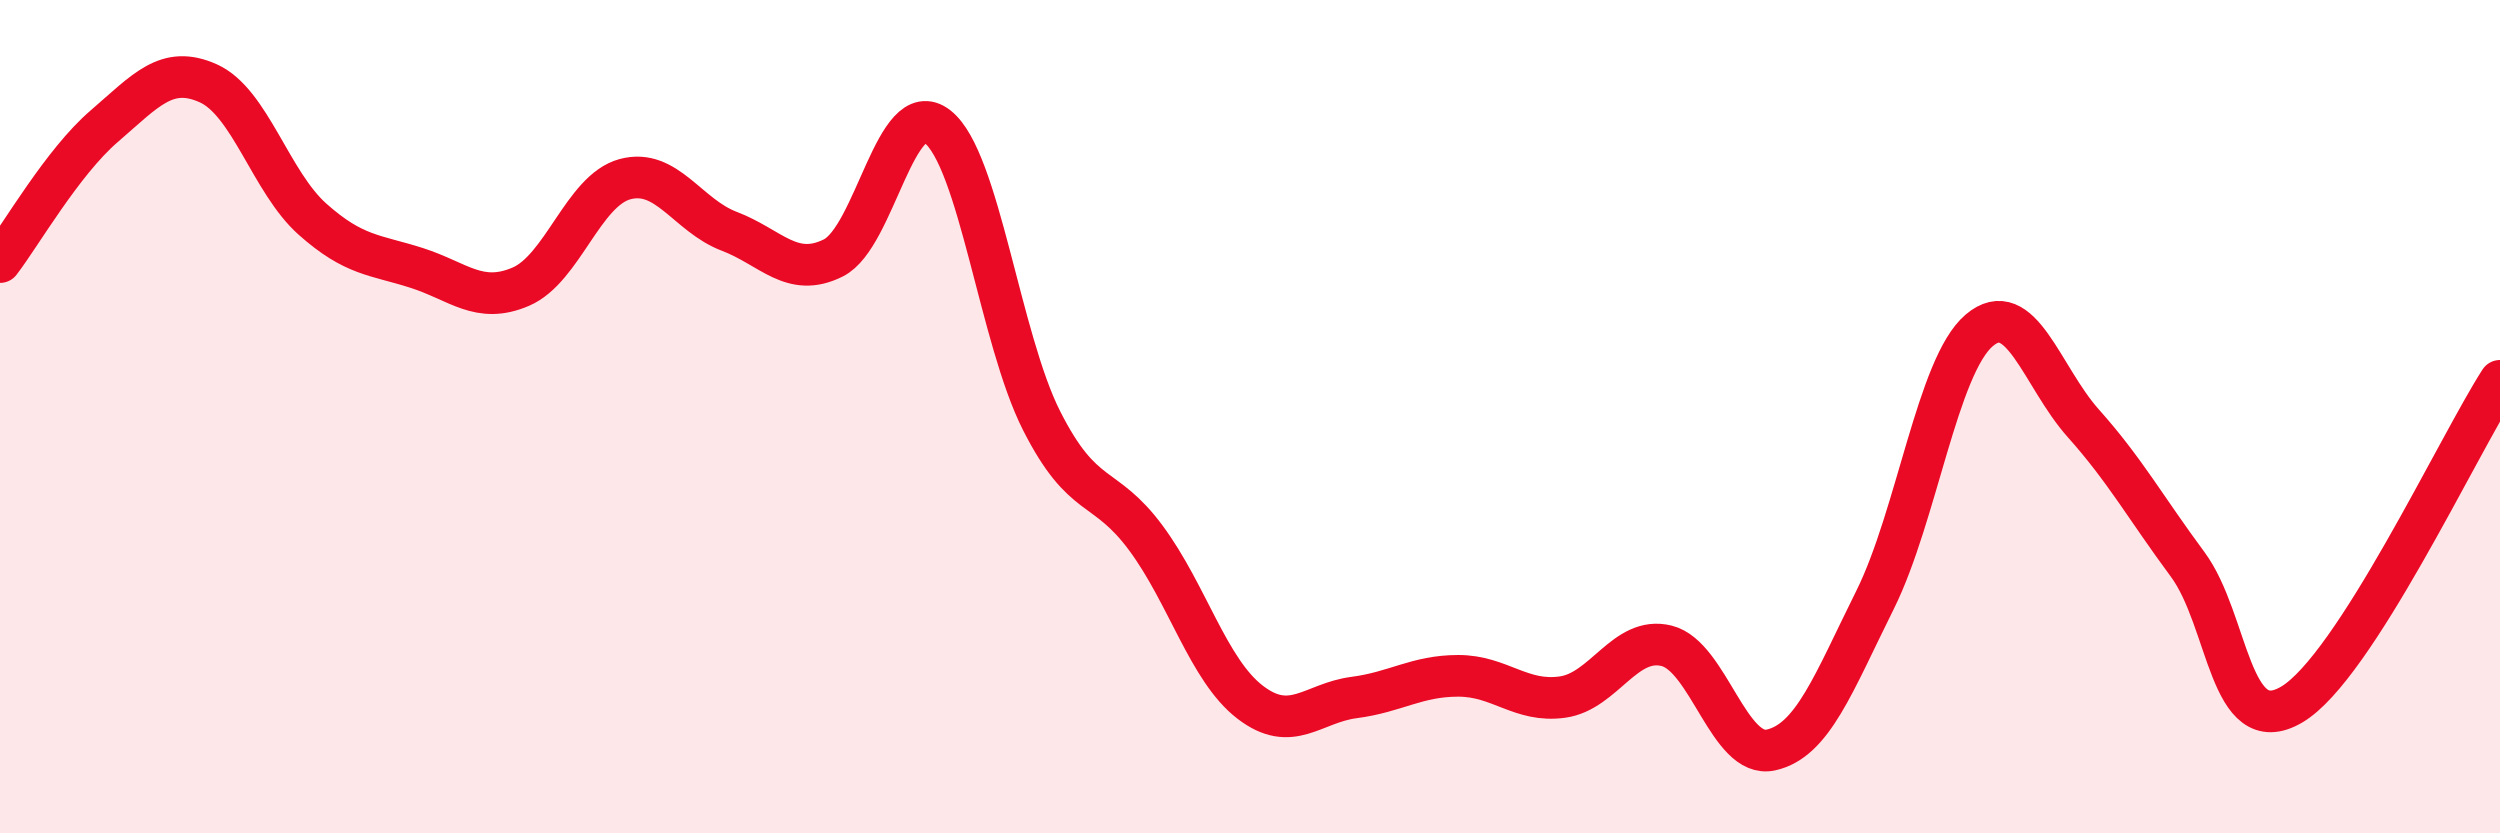
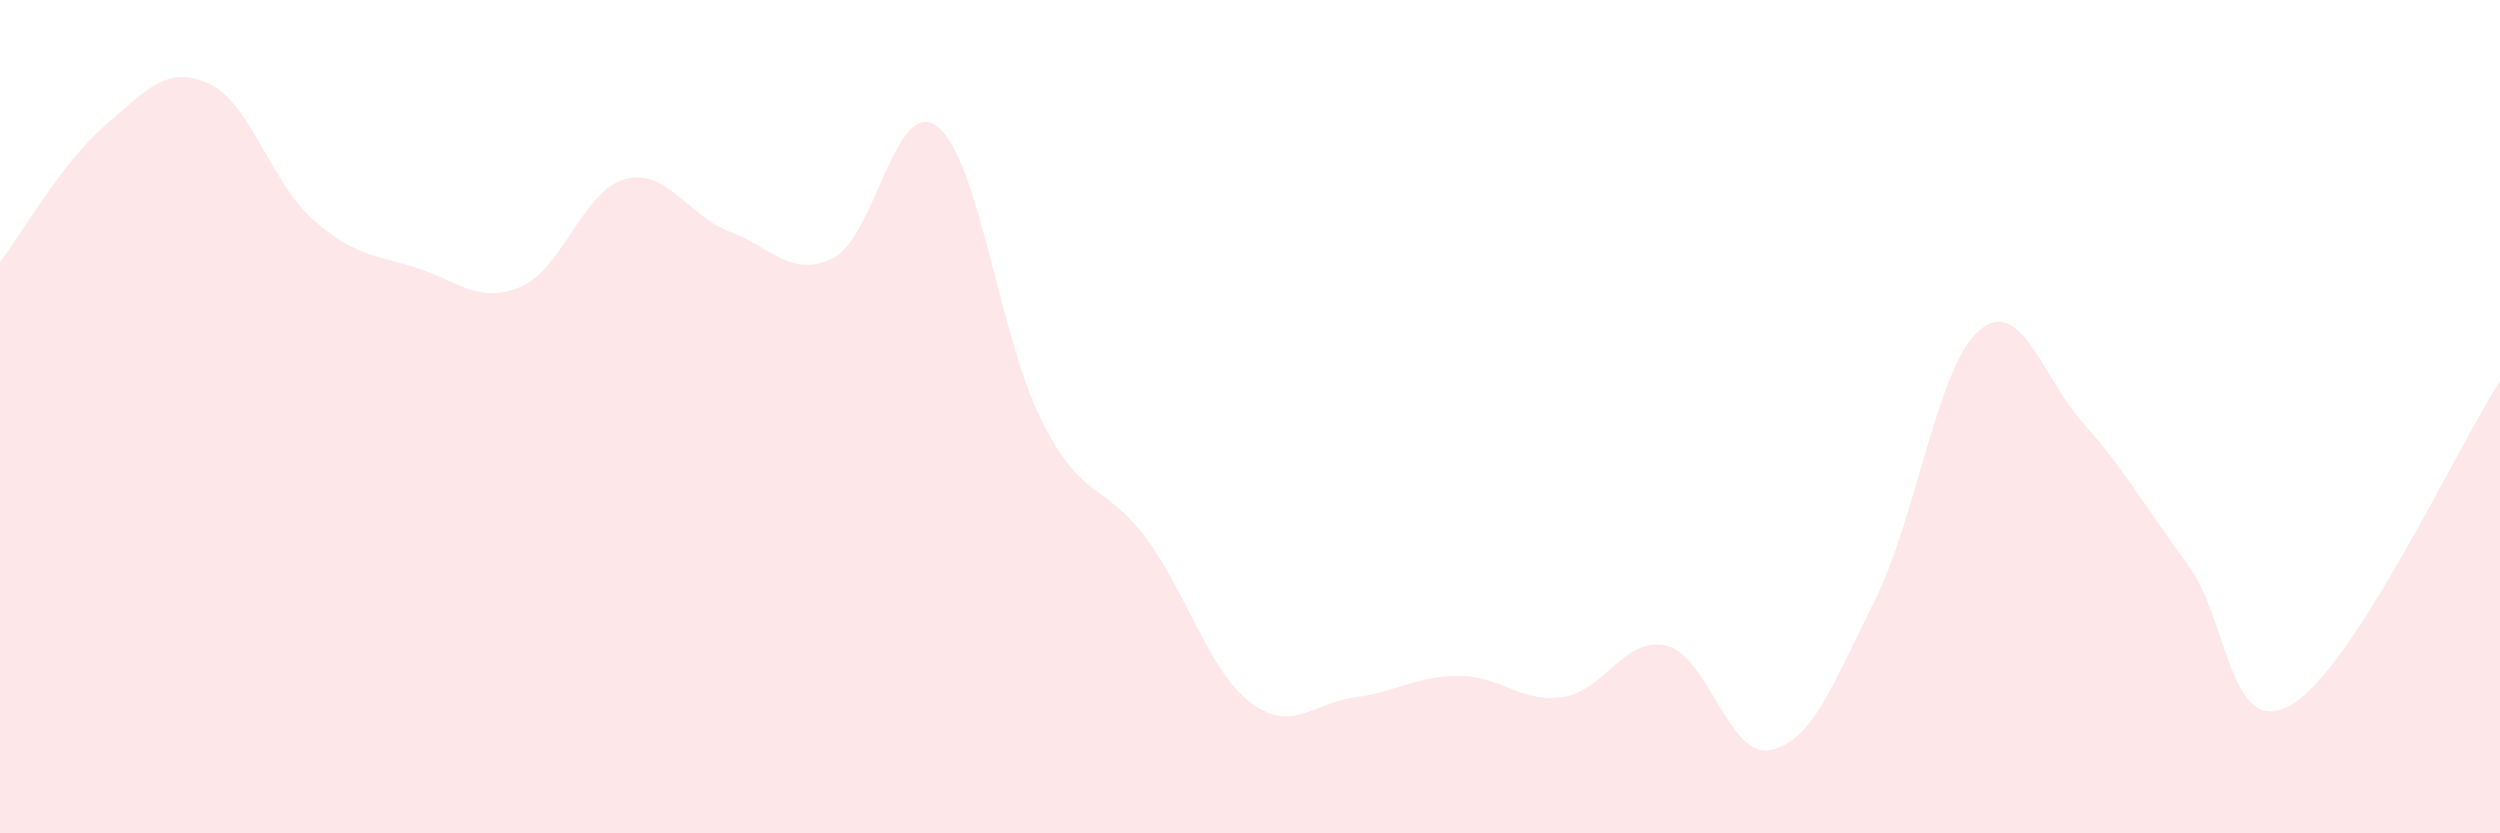
<svg xmlns="http://www.w3.org/2000/svg" width="60" height="20" viewBox="0 0 60 20">
  <path d="M 0,6.29 C 0.5,5.64 1.5,3.89 2.5,3.03 C 3.5,2.17 4,1.55 5,2 C 6,2.45 6.5,4.37 7.5,5.26 C 8.5,6.15 9,6.11 10,6.43 C 11,6.75 11.5,7.31 12.5,6.88 C 13.5,6.45 14,4.57 15,4.3 C 16,4.03 16.5,5.17 17.5,5.55 C 18.5,5.93 19,6.69 20,6.19 C 21,5.69 21.5,2.26 22.5,3.04 C 23.5,3.82 24,8.13 25,10.1 C 26,12.07 26.5,11.56 27.5,12.91 C 28.5,14.26 29,16.08 30,16.85 C 31,17.62 31.5,16.87 32.5,16.74 C 33.5,16.61 34,16.22 35,16.22 C 36,16.22 36.5,16.87 37.5,16.73 C 38.5,16.59 39,15.25 40,15.5 C 41,15.75 41.5,18.22 42.5,18 C 43.5,17.78 44,16.41 45,14.4 C 46,12.39 46.5,8.78 47.5,7.93 C 48.5,7.08 49,9.04 50,10.16 C 51,11.28 51.5,12.19 52.5,13.54 C 53.5,14.89 53.5,17.79 55,16.91 C 56.5,16.03 59,10.69 60,9.14L60 20L0 20Z" fill="#EB0A25" opacity="0.1" stroke-linecap="round" stroke-linejoin="round" />
-   <path d="M 0,6.29 C 0.5,5.64 1.5,3.89 2.5,3.03 C 3.5,2.17 4,1.55 5,2 C 6,2.45 6.5,4.37 7.5,5.26 C 8.5,6.15 9,6.11 10,6.43 C 11,6.75 11.5,7.31 12.5,6.88 C 13.5,6.45 14,4.57 15,4.3 C 16,4.03 16.5,5.17 17.5,5.55 C 18.5,5.93 19,6.69 20,6.19 C 21,5.69 21.5,2.26 22.5,3.04 C 23.5,3.82 24,8.13 25,10.1 C 26,12.07 26.5,11.56 27.5,12.91 C 28.5,14.26 29,16.08 30,16.85 C 31,17.62 31.5,16.87 32.5,16.74 C 33.5,16.61 34,16.22 35,16.22 C 36,16.22 36.5,16.87 37.5,16.73 C 38.5,16.59 39,15.25 40,15.5 C 41,15.75 41.5,18.22 42.5,18 C 43.5,17.78 44,16.41 45,14.4 C 46,12.39 46.5,8.78 47.5,7.93 C 48.5,7.08 49,9.04 50,10.16 C 51,11.28 51.5,12.19 52.5,13.54 C 53.5,14.89 53.5,17.79 55,16.91 C 56.5,16.03 59,10.69 60,9.14" stroke="#EB0A25" stroke-width="1" fill="none" stroke-linecap="round" stroke-linejoin="round" />
</svg>